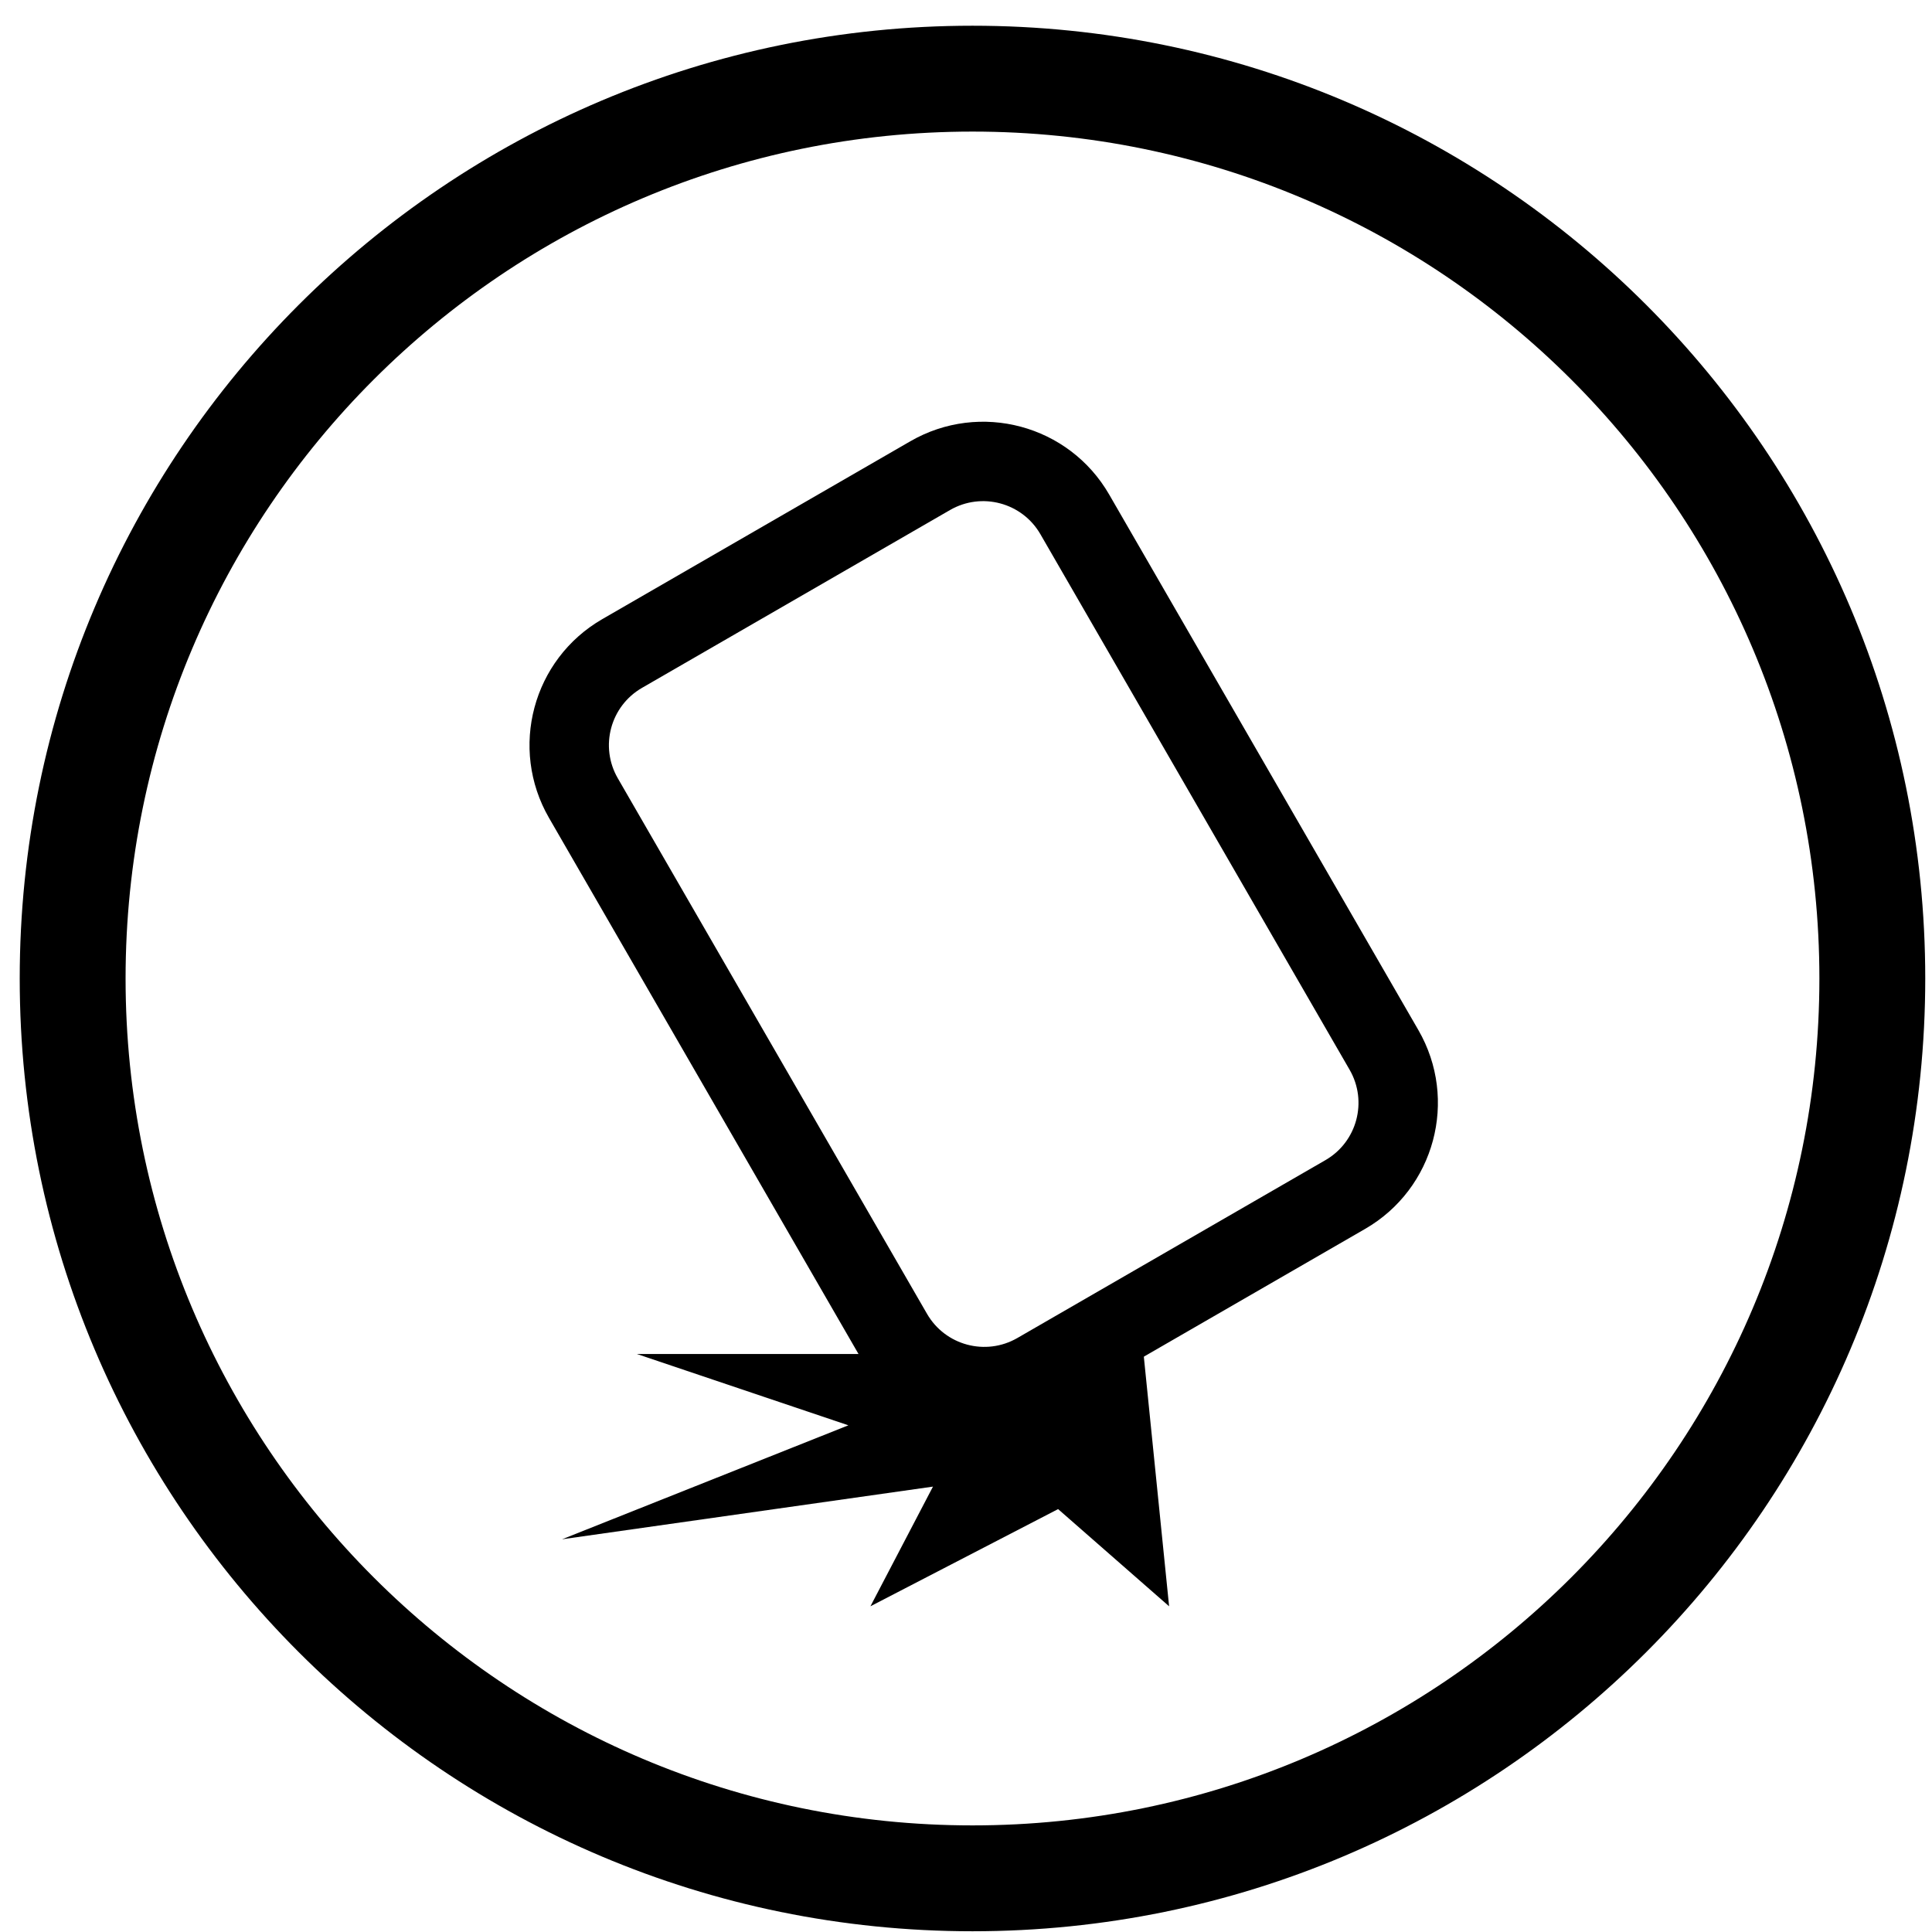
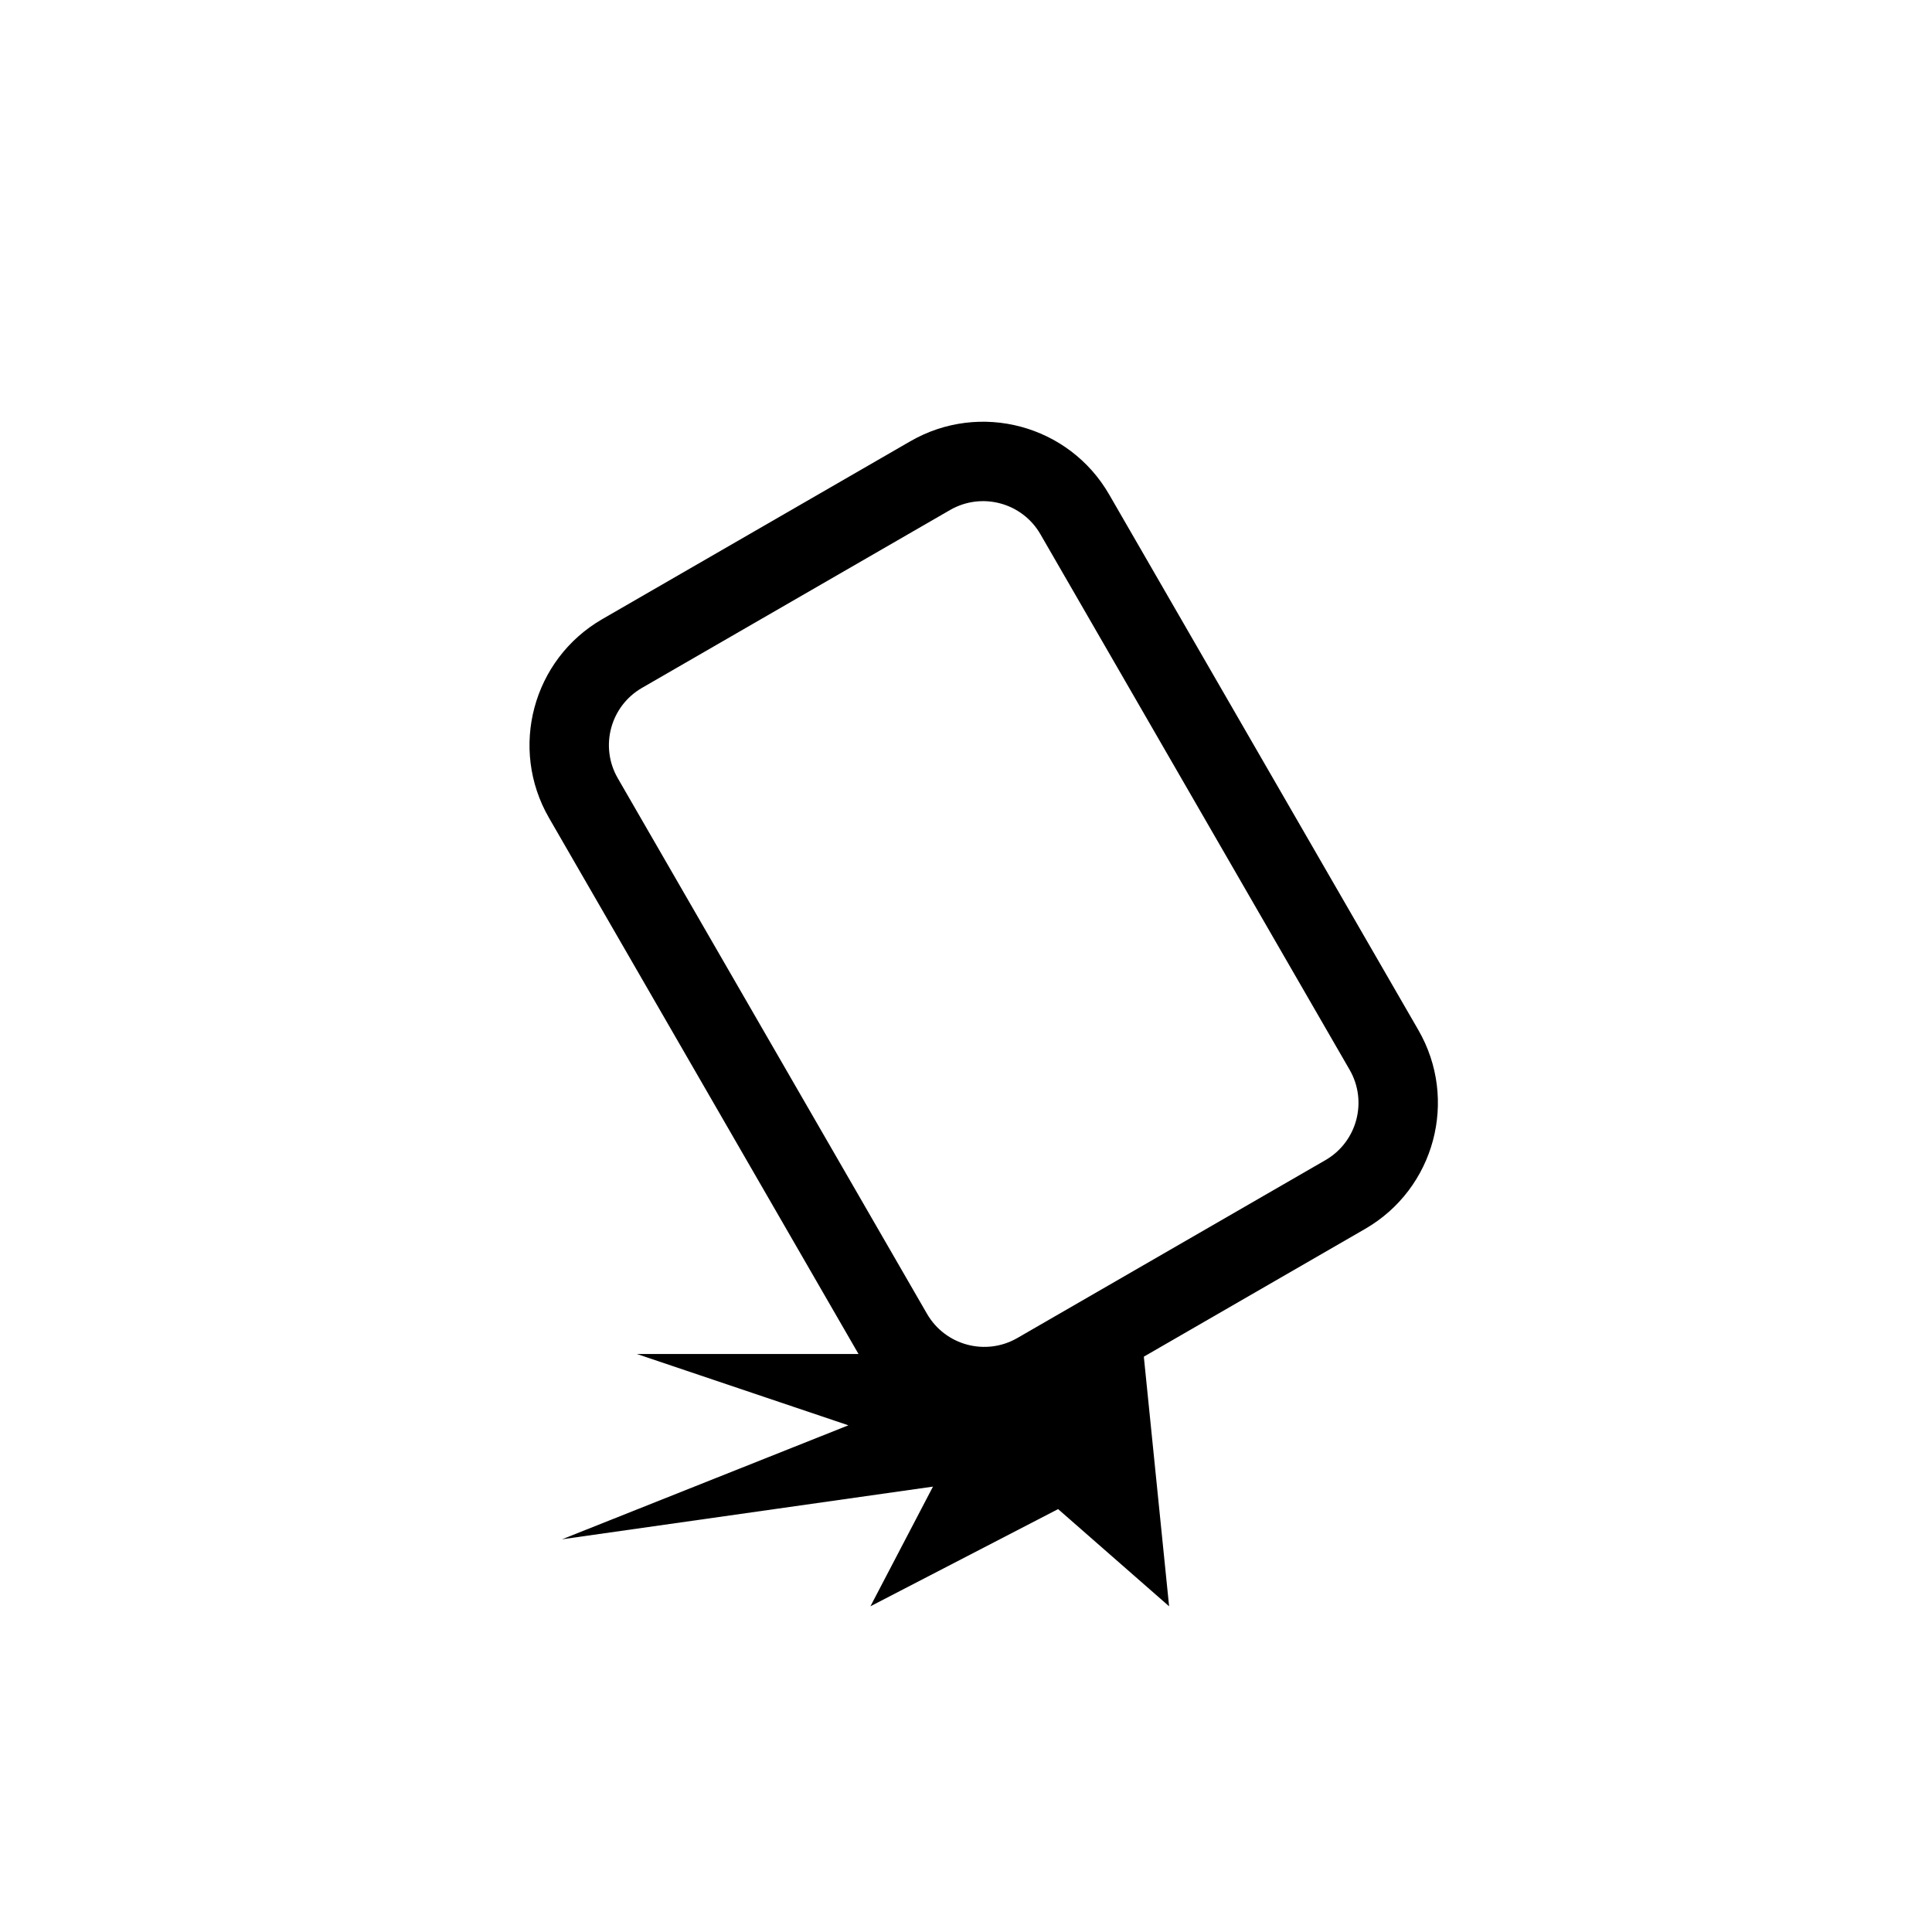
<svg xmlns="http://www.w3.org/2000/svg" width="73" height="73" viewBox="0 0 73 73" fill="none">
  <path d="M34.397 16.673L22.758 23.393C20.127 24.912 19.226 28.275 20.745 30.906L32.427 51.141C33.946 53.772 37.31 54.673 39.941 53.154L51.58 46.434C54.211 44.916 55.112 41.552 53.593 38.921L41.91 18.686C40.392 16.055 37.028 15.154 34.397 16.673ZM24.258 25.991L35.897 19.271C37.093 18.581 38.622 18.99 39.312 20.186L50.995 40.421C51.685 41.617 51.276 43.146 50.08 43.836L38.441 50.556C37.245 51.247 35.716 50.837 35.026 49.641L23.343 29.406C22.652 28.21 23.062 26.681 24.258 25.991Z" fill="black" />
  <path fill-rule="evenodd" clip-rule="evenodd" d="M32.889 51.161H24.066L32.056 53.855L21.237 58.161L35.252 56.171L32.889 60.693L39.98 57.021L44.174 60.693L43.209 51.161L37.17 52.771L32.889 51.161Z" fill="black" />
-   <path d="M36.745 0.972C56.627 0.972 72.745 17.09 72.745 36.972C72.745 56.854 56.627 72.972 36.745 72.972C16.863 72.972 0.745 56.854 0.745 36.972C0.745 17.09 16.863 0.972 36.745 0.972ZM36.745 4.972C19.072 4.972 4.745 19.299 4.745 36.972C4.745 54.645 19.072 68.972 36.745 68.972C54.418 68.972 68.745 54.645 68.745 36.972C68.745 19.299 54.418 4.972 36.745 4.972Z" fill="black" />
</svg>